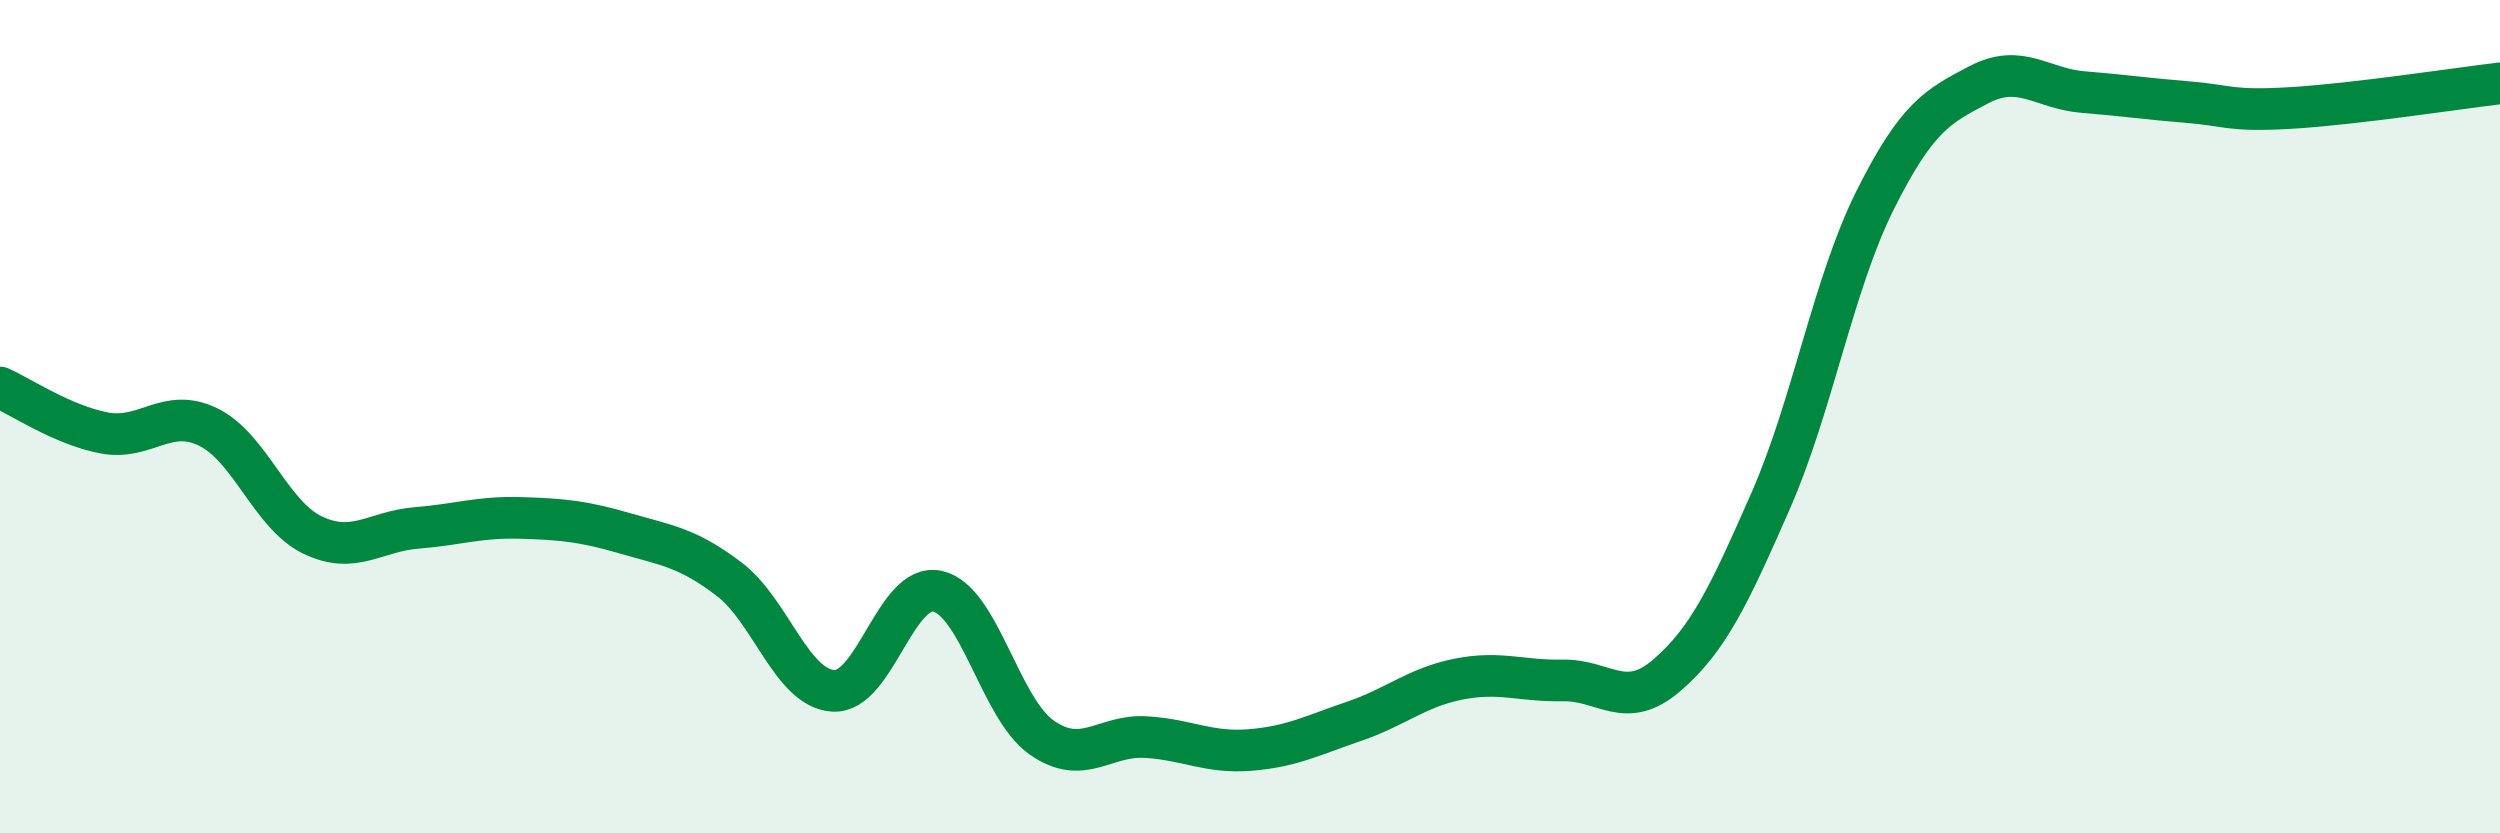
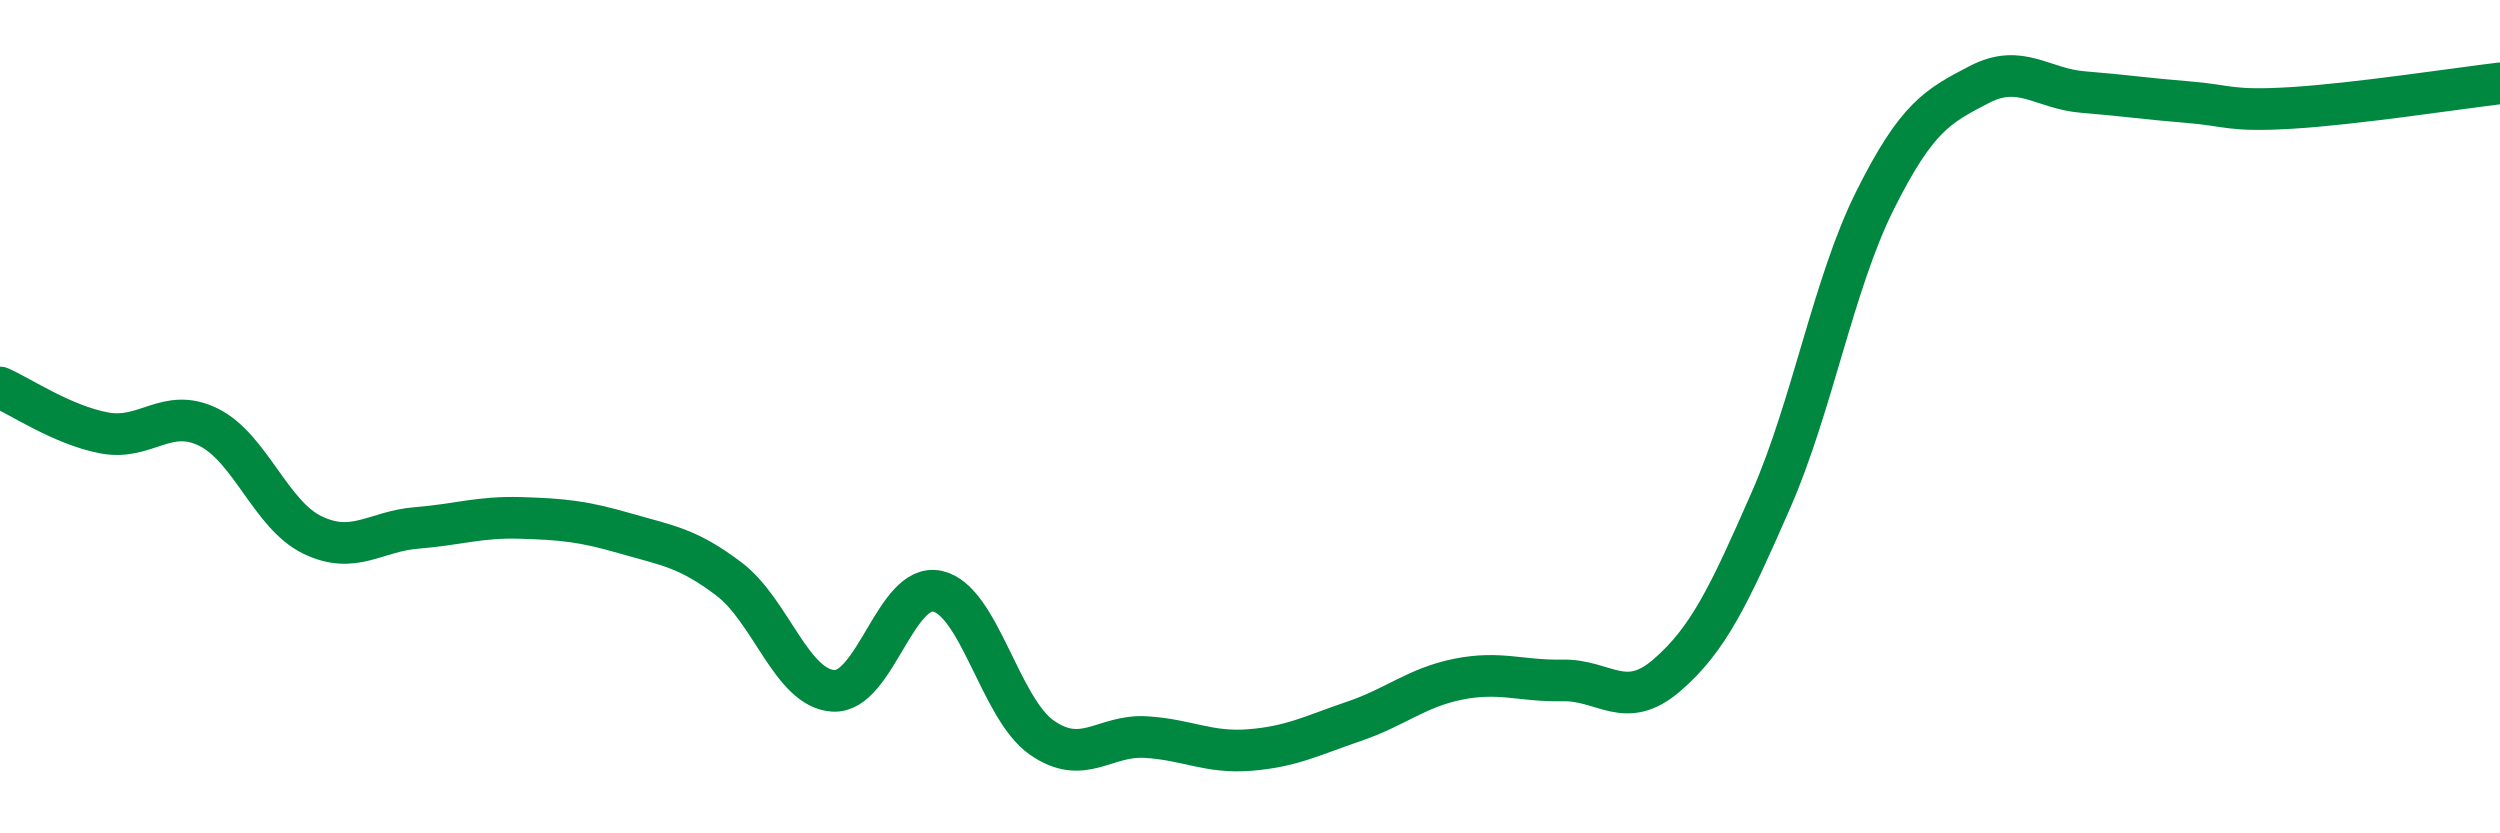
<svg xmlns="http://www.w3.org/2000/svg" width="60" height="20" viewBox="0 0 60 20">
-   <path d="M 0,9.3 C 0.5,9.52 1.5,10.2 2.5,10.39 C 3.5,10.58 4,9.76 5,10.25 C 6,10.74 6.5,12.36 7.5,12.84 C 8.5,13.32 9,12.75 10,12.67 C 11,12.59 11.5,12.4 12.5,12.43 C 13.5,12.46 14,12.51 15,12.8 C 16,13.09 16.5,13.14 17.5,13.9 C 18.5,14.66 19,16.52 20,16.58 C 21,16.64 21.5,13.97 22.5,14.19 C 23.5,14.41 24,17 25,17.7 C 26,18.4 26.5,17.63 27.5,17.69 C 28.5,17.75 29,18.08 30,18 C 31,17.92 31.5,17.65 32.5,17.31 C 33.5,16.97 34,16.5 35,16.3 C 36,16.1 36.5,16.35 37.5,16.33 C 38.5,16.31 39,17.07 40,16.21 C 41,15.35 41.5,14.29 42.5,12.01 C 43.5,9.73 44,6.81 45,4.81 C 46,2.81 46.5,2.55 47.5,2.03 C 48.5,1.51 49,2.13 50,2.21 C 51,2.29 51.5,2.37 52.5,2.45 C 53.5,2.53 53.5,2.68 55,2.59 C 56.5,2.5 59,2.12 60,2L60 20L0 20Z" fill="#008740" opacity="0.1" stroke-linecap="round" stroke-linejoin="round" />
  <path d="M 0,9.3 C 0.5,9.52 1.5,10.2 2.5,10.39 C 3.5,10.58 4,9.76 5,10.25 C 6,10.74 6.5,12.36 7.5,12.84 C 8.5,13.32 9,12.75 10,12.67 C 11,12.59 11.5,12.4 12.5,12.43 C 13.5,12.46 14,12.51 15,12.8 C 16,13.09 16.5,13.14 17.5,13.9 C 18.5,14.66 19,16.52 20,16.58 C 21,16.64 21.5,13.97 22.5,14.19 C 23.5,14.41 24,17 25,17.7 C 26,18.4 26.5,17.63 27.5,17.69 C 28.5,17.75 29,18.08 30,18 C 31,17.92 31.5,17.65 32.5,17.31 C 33.5,16.97 34,16.5 35,16.3 C 36,16.1 36.5,16.35 37.5,16.33 C 38.5,16.31 39,17.07 40,16.21 C 41,15.35 41.5,14.29 42.5,12.01 C 43.5,9.73 44,6.81 45,4.81 C 46,2.81 46.5,2.55 47.5,2.03 C 48.5,1.51 49,2.13 50,2.21 C 51,2.29 51.5,2.37 52.5,2.45 C 53.5,2.53 53.5,2.68 55,2.59 C 56.5,2.5 59,2.12 60,2" stroke="#008740" stroke-width="1" fill="none" stroke-linecap="round" stroke-linejoin="round" />
</svg>